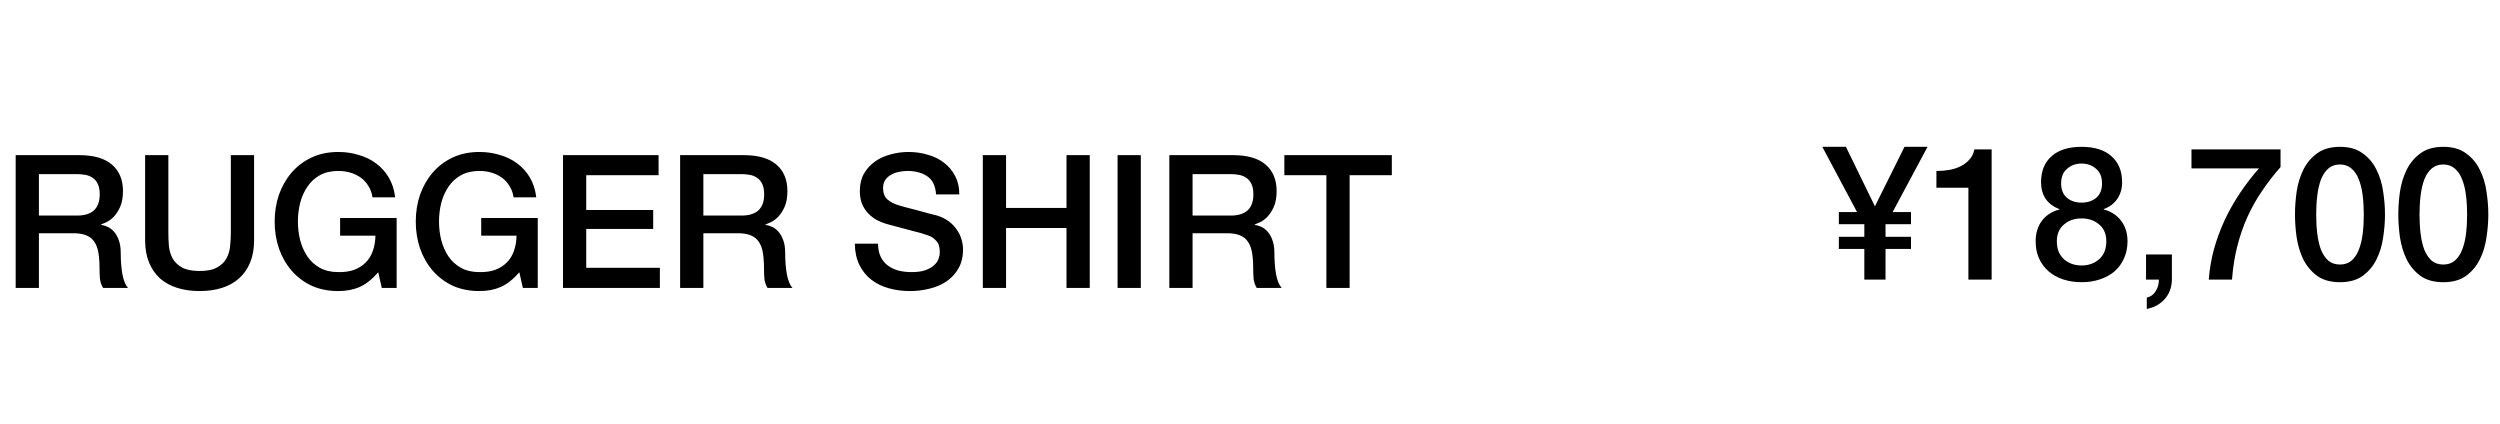
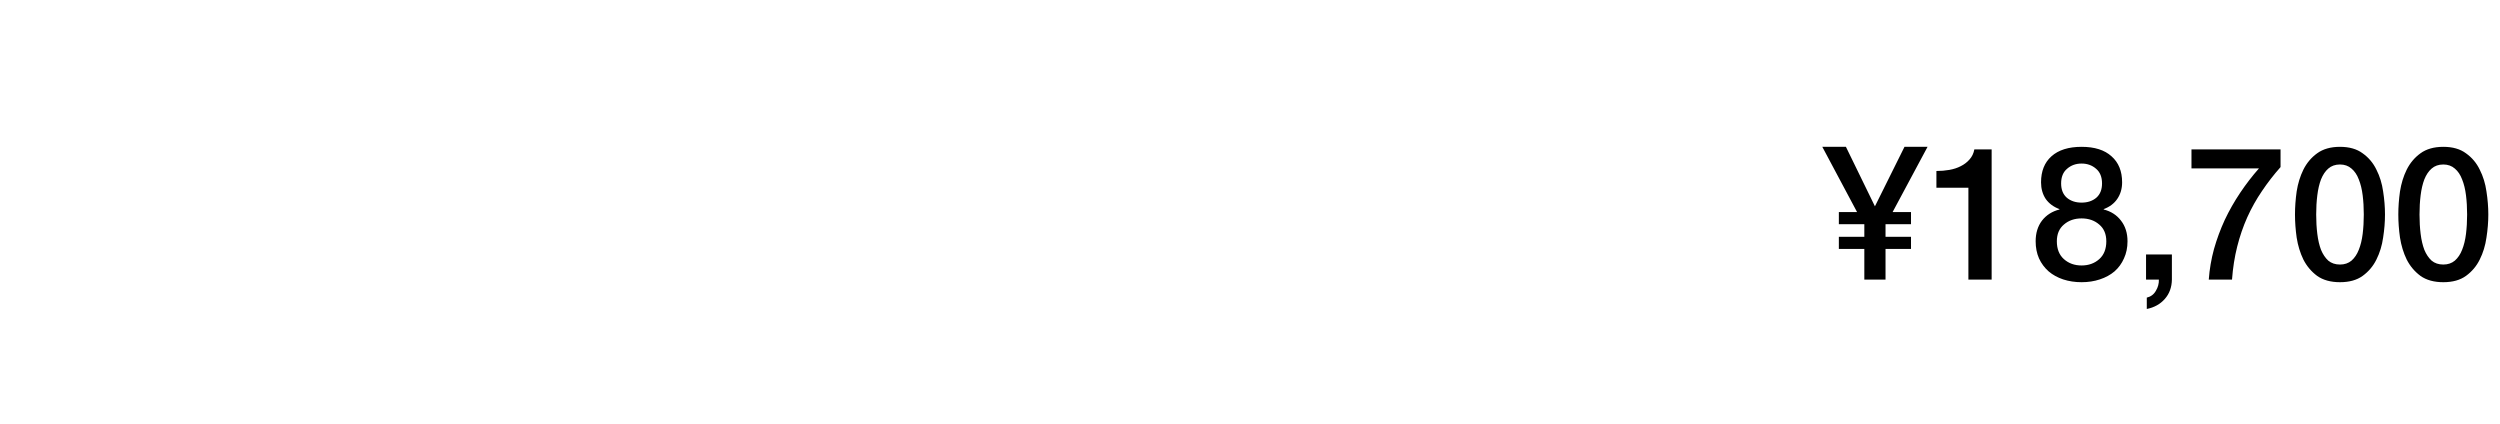
<svg xmlns="http://www.w3.org/2000/svg" width="242" height="41" viewBox="0 0 242 41" fill="none">
-   <path d="M1.517 15.017H7.655C9.071 15.017 10.133 15.323 10.841 15.935C11.549 16.547 11.903 17.399 11.903 18.491C11.903 19.103 11.813 19.613 11.633 20.021C11.453 20.417 11.243 20.741 11.003 20.993C10.763 21.233 10.523 21.407 10.283 21.515C10.055 21.623 9.887 21.695 9.779 21.731V21.767C9.971 21.791 10.175 21.851 10.391 21.947C10.619 22.043 10.829 22.199 11.021 22.415C11.213 22.619 11.369 22.889 11.489 23.225C11.621 23.561 11.687 23.981 11.687 24.485C11.687 25.241 11.741 25.931 11.849 26.555C11.969 27.167 12.149 27.605 12.389 27.869H9.977C9.809 27.593 9.707 27.287 9.671 26.951C9.647 26.615 9.635 26.291 9.635 25.979C9.635 25.391 9.599 24.887 9.527 24.467C9.455 24.035 9.323 23.681 9.131 23.405C8.939 23.117 8.675 22.907 8.339 22.775C8.015 22.643 7.595 22.577 7.079 22.577H3.767V27.869H1.517V15.017ZM3.767 20.867H7.457C8.177 20.867 8.723 20.699 9.095 20.363C9.467 20.015 9.653 19.499 9.653 18.815C9.653 18.407 9.593 18.077 9.473 17.825C9.353 17.561 9.185 17.357 8.969 17.213C8.765 17.069 8.525 16.973 8.249 16.925C7.985 16.877 7.709 16.853 7.421 16.853H3.767V20.867ZM14.047 15.017H16.297V22.505C16.297 22.937 16.315 23.375 16.351 23.819C16.399 24.263 16.519 24.665 16.711 25.025C16.915 25.373 17.215 25.661 17.611 25.889C18.019 26.117 18.589 26.231 19.321 26.231C20.053 26.231 20.617 26.117 21.013 25.889C21.421 25.661 21.721 25.373 21.913 25.025C22.117 24.665 22.237 24.263 22.273 23.819C22.321 23.375 22.345 22.937 22.345 22.505V15.017H24.595V23.243C24.595 24.071 24.469 24.791 24.217 25.403C23.965 26.015 23.605 26.531 23.137 26.951C22.681 27.359 22.129 27.665 21.481 27.869C20.833 28.073 20.113 28.175 19.321 28.175C18.529 28.175 17.809 28.073 17.161 27.869C16.513 27.665 15.955 27.359 15.487 26.951C15.031 26.531 14.677 26.015 14.425 25.403C14.173 24.791 14.047 24.071 14.047 23.243V15.017ZM38.395 27.869H36.956L36.614 26.357C36.014 27.041 35.413 27.515 34.813 27.779C34.214 28.043 33.523 28.175 32.743 28.175C31.784 28.175 30.919 28.001 30.151 27.653C29.395 27.293 28.753 26.807 28.226 26.195C27.698 25.583 27.29 24.869 27.002 24.053C26.726 23.237 26.587 22.367 26.587 21.443C26.587 20.531 26.726 19.667 27.002 18.851C27.29 18.035 27.698 17.321 28.226 16.709C28.753 16.097 29.395 15.611 30.151 15.251C30.919 14.891 31.784 14.711 32.743 14.711C33.44 14.711 34.099 14.807 34.724 14.999C35.359 15.179 35.923 15.455 36.416 15.827C36.907 16.187 37.316 16.643 37.639 17.195C37.964 17.747 38.167 18.383 38.252 19.103H36.056C35.995 18.683 35.864 18.317 35.66 18.005C35.468 17.681 35.221 17.411 34.922 17.195C34.621 16.979 34.285 16.817 33.913 16.709C33.541 16.601 33.151 16.547 32.743 16.547C32.059 16.547 31.465 16.685 30.962 16.961C30.47 17.237 30.067 17.609 29.756 18.077C29.444 18.533 29.209 19.055 29.053 19.643C28.91 20.231 28.837 20.831 28.837 21.443C28.837 22.055 28.91 22.655 29.053 23.243C29.209 23.831 29.444 24.359 29.756 24.827C30.067 25.283 30.47 25.649 30.962 25.925C31.465 26.201 32.059 26.339 32.743 26.339C33.319 26.351 33.83 26.279 34.273 26.123C34.718 25.955 35.09 25.721 35.389 25.421C35.702 25.109 35.935 24.731 36.092 24.287C36.248 23.843 36.331 23.351 36.343 22.811H32.923V21.101H38.395V27.869ZM52.054 27.869H50.614L50.272 26.357C49.672 27.041 49.072 27.515 48.472 27.779C47.872 28.043 47.182 28.175 46.402 28.175C45.442 28.175 44.578 28.001 43.81 27.653C43.054 27.293 42.412 26.807 41.884 26.195C41.356 25.583 40.948 24.869 40.66 24.053C40.384 23.237 40.246 22.367 40.246 21.443C40.246 20.531 40.384 19.667 40.66 18.851C40.948 18.035 41.356 17.321 41.884 16.709C42.412 16.097 43.054 15.611 43.81 15.251C44.578 14.891 45.442 14.711 46.402 14.711C47.098 14.711 47.758 14.807 48.382 14.999C49.018 15.179 49.582 15.455 50.074 15.827C50.566 16.187 50.974 16.643 51.298 17.195C51.622 17.747 51.826 18.383 51.91 19.103H49.714C49.654 18.683 49.522 18.317 49.318 18.005C49.126 17.681 48.88 17.411 48.58 17.195C48.28 16.979 47.944 16.817 47.572 16.709C47.2 16.601 46.81 16.547 46.402 16.547C45.718 16.547 45.124 16.685 44.62 16.961C44.128 17.237 43.726 17.609 43.414 18.077C43.102 18.533 42.868 19.055 42.712 19.643C42.568 20.231 42.496 20.831 42.496 21.443C42.496 22.055 42.568 22.655 42.712 23.243C42.868 23.831 43.102 24.359 43.414 24.827C43.726 25.283 44.128 25.649 44.62 25.925C45.124 26.201 45.718 26.339 46.402 26.339C46.978 26.351 47.488 26.279 47.932 26.123C48.376 25.955 48.748 25.721 49.048 25.421C49.36 25.109 49.594 24.731 49.75 24.287C49.906 23.843 49.99 23.351 50.002 22.811H46.582V21.101H52.054V27.869ZM54.498 15.017H63.75V16.961H56.748V20.327H63.228V22.163H56.748V25.925H63.876V27.869H54.498V15.017ZM65.836 15.017H71.974C73.39 15.017 74.452 15.323 75.16 15.935C75.868 16.547 76.222 17.399 76.222 18.491C76.222 19.103 76.132 19.613 75.952 20.021C75.772 20.417 75.562 20.741 75.322 20.993C75.082 21.233 74.842 21.407 74.602 21.515C74.374 21.623 74.206 21.695 74.098 21.731V21.767C74.29 21.791 74.494 21.851 74.71 21.947C74.938 22.043 75.148 22.199 75.34 22.415C75.532 22.619 75.688 22.889 75.808 23.225C75.94 23.561 76.006 23.981 76.006 24.485C76.006 25.241 76.06 25.931 76.168 26.555C76.288 27.167 76.468 27.605 76.708 27.869H74.296C74.128 27.593 74.026 27.287 73.99 26.951C73.966 26.615 73.954 26.291 73.954 25.979C73.954 25.391 73.918 24.887 73.846 24.467C73.774 24.035 73.642 23.681 73.45 23.405C73.258 23.117 72.994 22.907 72.658 22.775C72.334 22.643 71.914 22.577 71.398 22.577H68.086V27.869H65.836V15.017ZM68.086 20.867H71.776C72.496 20.867 73.042 20.699 73.414 20.363C73.786 20.015 73.972 19.499 73.972 18.815C73.972 18.407 73.912 18.077 73.792 17.825C73.672 17.561 73.504 17.357 73.288 17.213C73.084 17.069 72.844 16.973 72.568 16.925C72.304 16.877 72.028 16.853 71.74 16.853H68.086V20.867ZM84.995 23.585C84.995 24.077 85.079 24.497 85.247 24.845C85.415 25.193 85.649 25.481 85.949 25.709C86.249 25.925 86.591 26.087 86.975 26.195C87.371 26.291 87.797 26.339 88.253 26.339C88.745 26.339 89.165 26.285 89.513 26.177C89.861 26.057 90.143 25.907 90.359 25.727C90.575 25.547 90.731 25.343 90.827 25.115C90.923 24.875 90.971 24.635 90.971 24.395C90.971 23.903 90.857 23.543 90.629 23.315C90.413 23.075 90.173 22.907 89.909 22.811C89.453 22.643 88.919 22.487 88.307 22.343C87.707 22.187 86.963 21.989 86.075 21.749C85.523 21.605 85.061 21.419 84.689 21.191C84.329 20.951 84.041 20.687 83.825 20.399C83.609 20.111 83.453 19.805 83.357 19.481C83.273 19.157 83.231 18.827 83.231 18.491C83.231 17.843 83.363 17.285 83.627 16.817C83.903 16.337 84.263 15.941 84.707 15.629C85.151 15.317 85.655 15.089 86.219 14.945C86.783 14.789 87.353 14.711 87.929 14.711C88.601 14.711 89.231 14.801 89.819 14.981C90.419 15.149 90.941 15.407 91.385 15.755C91.841 16.103 92.201 16.535 92.465 17.051C92.729 17.555 92.861 18.143 92.861 18.815H90.611C90.551 17.987 90.269 17.405 89.765 17.069C89.261 16.721 88.619 16.547 87.839 16.547C87.575 16.547 87.305 16.577 87.029 16.637C86.753 16.685 86.501 16.775 86.273 16.907C86.045 17.027 85.853 17.195 85.697 17.411C85.553 17.627 85.481 17.897 85.481 18.221C85.481 18.677 85.619 19.037 85.895 19.301C86.183 19.553 86.555 19.745 87.011 19.877C87.059 19.889 87.245 19.943 87.569 20.039C87.905 20.123 88.277 20.219 88.685 20.327C89.093 20.435 89.489 20.543 89.873 20.651C90.269 20.747 90.551 20.819 90.719 20.867C91.139 20.999 91.505 21.179 91.817 21.407C92.129 21.635 92.387 21.899 92.591 22.199C92.807 22.487 92.963 22.799 93.059 23.135C93.167 23.471 93.221 23.807 93.221 24.143C93.221 24.863 93.071 25.481 92.771 25.997C92.483 26.501 92.099 26.915 91.619 27.239C91.139 27.563 90.593 27.797 89.981 27.941C89.369 28.097 88.745 28.175 88.109 28.175C87.377 28.175 86.687 28.085 86.039 27.905C85.391 27.725 84.827 27.449 84.347 27.077C83.867 26.705 83.483 26.231 83.195 25.655C82.907 25.067 82.757 24.377 82.745 23.585H84.995ZM95.137 15.017H97.387V20.129H103.237V15.017H105.487V27.869H103.237V22.073H97.387V27.869H95.137V15.017ZM108.181 15.017H110.431V27.869H108.181V15.017ZM113.191 15.017H119.329C120.745 15.017 121.807 15.323 122.515 15.935C123.223 16.547 123.577 17.399 123.577 18.491C123.577 19.103 123.487 19.613 123.307 20.021C123.127 20.417 122.917 20.741 122.677 20.993C122.437 21.233 122.197 21.407 121.957 21.515C121.729 21.623 121.561 21.695 121.453 21.731V21.767C121.645 21.791 121.849 21.851 122.065 21.947C122.293 22.043 122.503 22.199 122.695 22.415C122.887 22.619 123.043 22.889 123.163 23.225C123.295 23.561 123.361 23.981 123.361 24.485C123.361 25.241 123.415 25.931 123.523 26.555C123.643 27.167 123.823 27.605 124.063 27.869H121.651C121.483 27.593 121.381 27.287 121.345 26.951C121.321 26.615 121.309 26.291 121.309 25.979C121.309 25.391 121.273 24.887 121.201 24.467C121.129 24.035 120.997 23.681 120.805 23.405C120.613 23.117 120.349 22.907 120.013 22.775C119.689 22.643 119.269 22.577 118.753 22.577H115.441V27.869H113.191V15.017ZM115.441 20.867H119.131C119.851 20.867 120.397 20.699 120.769 20.363C121.141 20.015 121.327 19.499 121.327 18.815C121.327 18.407 121.267 18.077 121.147 17.825C121.027 17.561 120.859 17.357 120.643 17.213C120.439 17.069 120.199 16.973 119.923 16.925C119.659 16.877 119.383 16.853 119.095 16.853H115.441V20.867ZM124.325 15.017H134.729V16.961H130.643V27.869H128.393V16.961H124.325V15.017Z" fill="black" />
  <path d="M180.467 24.095H178.001V22.924H180.467V21.701H178.001V20.53H179.765L176.399 14.213H178.685L181.493 19.973L184.355 14.213H186.587L183.203 20.53H184.985V21.701H182.519V22.924H184.985V24.095H182.519V27.064H180.467V24.095ZM187.445 16.552C187.877 16.552 188.297 16.517 188.705 16.445C189.113 16.372 189.479 16.253 189.803 16.084C190.139 15.916 190.421 15.7 190.649 15.437C190.889 15.172 191.045 14.848 191.117 14.464H192.791V27.064H190.541V18.172H187.445V16.552ZM201.497 15.832C200.945 15.832 200.477 16 200.093 16.337C199.709 16.66 199.517 17.134 199.517 17.759C199.517 18.358 199.703 18.82 200.075 19.145C200.447 19.456 200.921 19.613 201.497 19.613C202.073 19.613 202.547 19.456 202.919 19.145C203.291 18.82 203.477 18.358 203.477 17.759C203.477 17.134 203.285 16.66 202.901 16.337C202.517 16 202.049 15.832 201.497 15.832ZM201.497 27.317C200.861 27.317 200.267 27.227 199.715 27.047C199.175 26.866 198.707 26.608 198.311 26.273C197.915 25.924 197.603 25.505 197.375 25.012C197.159 24.52 197.051 23.968 197.051 23.357C197.051 22.564 197.255 21.898 197.663 21.358C198.083 20.819 198.647 20.459 199.355 20.279V20.242C198.779 20.026 198.335 19.697 198.023 19.253C197.723 18.797 197.573 18.262 197.573 17.651C197.573 16.57 197.909 15.73 198.581 15.13C199.265 14.518 200.237 14.213 201.497 14.213C202.757 14.213 203.723 14.518 204.395 15.13C205.079 15.73 205.421 16.57 205.421 17.651C205.421 18.262 205.265 18.797 204.953 19.253C204.653 19.697 204.215 20.026 203.639 20.242V20.279C204.347 20.459 204.905 20.819 205.313 21.358C205.733 21.898 205.943 22.564 205.943 23.357C205.943 23.968 205.829 24.52 205.601 25.012C205.385 25.505 205.079 25.924 204.683 26.273C204.287 26.608 203.813 26.866 203.261 27.047C202.721 27.227 202.133 27.317 201.497 27.317ZM201.497 25.697C202.181 25.697 202.751 25.492 203.207 25.084C203.663 24.677 203.891 24.101 203.891 23.357C203.891 22.66 203.663 22.12 203.207 21.736C202.751 21.34 202.181 21.142 201.497 21.142C200.813 21.142 200.243 21.34 199.787 21.736C199.331 22.12 199.103 22.66 199.103 23.357C199.103 24.101 199.331 24.677 199.787 25.084C200.243 25.492 200.813 25.697 201.497 25.697ZM207.737 24.634H210.239V27.064C210.227 27.808 209.999 28.433 209.555 28.936C209.111 29.441 208.529 29.765 207.809 29.909V28.811C208.205 28.715 208.499 28.492 208.691 28.145C208.895 27.808 208.991 27.448 208.979 27.064H207.737V24.634ZM212.135 14.464H220.757V16.174C220.097 16.919 219.497 17.692 218.957 18.497C218.417 19.288 217.943 20.134 217.535 21.035C217.139 21.922 216.815 22.864 216.563 23.86C216.311 24.857 216.143 25.924 216.059 27.064H213.809C213.881 26.069 214.049 25.084 214.313 24.113C214.589 23.14 214.937 22.198 215.357 21.287C215.789 20.375 216.287 19.498 216.851 18.659C217.415 17.819 218.021 17.032 218.669 16.3H212.135V14.464ZM226.511 14.213C227.411 14.213 228.143 14.422 228.707 14.842C229.283 15.251 229.727 15.778 230.039 16.427C230.363 17.062 230.579 17.765 230.687 18.532C230.807 19.3 230.867 20.044 230.867 20.765C230.867 21.485 230.807 22.229 230.687 22.997C230.579 23.765 230.363 24.473 230.039 25.12C229.727 25.756 229.283 26.285 228.707 26.704C228.143 27.113 227.411 27.317 226.511 27.317C225.611 27.317 224.873 27.113 224.297 26.704C223.733 26.285 223.289 25.756 222.965 25.12C222.653 24.473 222.437 23.765 222.317 22.997C222.209 22.229 222.155 21.485 222.155 20.765C222.155 20.044 222.209 19.3 222.317 18.532C222.437 17.765 222.653 17.062 222.965 16.427C223.289 15.778 223.733 15.251 224.297 14.842C224.873 14.422 225.611 14.213 226.511 14.213ZM226.511 25.607C226.955 25.607 227.327 25.48 227.627 25.229C227.927 24.965 228.161 24.616 228.329 24.184C228.509 23.741 228.635 23.224 228.707 22.637C228.779 22.049 228.815 21.424 228.815 20.765C228.815 20.105 228.779 19.486 228.707 18.91C228.635 18.323 228.509 17.806 228.329 17.363C228.161 16.919 227.927 16.57 227.627 16.319C227.327 16.055 226.955 15.922 226.511 15.922C226.055 15.922 225.677 16.055 225.377 16.319C225.089 16.57 224.855 16.919 224.675 17.363C224.507 17.806 224.387 18.323 224.315 18.91C224.243 19.486 224.207 20.105 224.207 20.765C224.207 21.424 224.243 22.049 224.315 22.637C224.387 23.224 224.507 23.741 224.675 24.184C224.855 24.616 225.089 24.965 225.377 25.229C225.677 25.48 226.055 25.607 226.511 25.607ZM236.513 14.213C237.413 14.213 238.145 14.422 238.709 14.842C239.285 15.251 239.729 15.778 240.041 16.427C240.365 17.062 240.581 17.765 240.689 18.532C240.809 19.3 240.869 20.044 240.869 20.765C240.869 21.485 240.809 22.229 240.689 22.997C240.581 23.765 240.365 24.473 240.041 25.12C239.729 25.756 239.285 26.285 238.709 26.704C238.145 27.113 237.413 27.317 236.513 27.317C235.613 27.317 234.875 27.113 234.299 26.704C233.735 26.285 233.291 25.756 232.967 25.12C232.655 24.473 232.439 23.765 232.319 22.997C232.211 22.229 232.157 21.485 232.157 20.765C232.157 20.044 232.211 19.3 232.319 18.532C232.439 17.765 232.655 17.062 232.967 16.427C233.291 15.778 233.735 15.251 234.299 14.842C234.875 14.422 235.613 14.213 236.513 14.213ZM236.513 25.607C236.957 25.607 237.329 25.48 237.629 25.229C237.929 24.965 238.163 24.616 238.331 24.184C238.511 23.741 238.637 23.224 238.709 22.637C238.781 22.049 238.817 21.424 238.817 20.765C238.817 20.105 238.781 19.486 238.709 18.91C238.637 18.323 238.511 17.806 238.331 17.363C238.163 16.919 237.929 16.57 237.629 16.319C237.329 16.055 236.957 15.922 236.513 15.922C236.057 15.922 235.679 16.055 235.379 16.319C235.091 16.57 234.857 16.919 234.677 17.363C234.509 17.806 234.389 18.323 234.317 18.91C234.245 19.486 234.209 20.105 234.209 20.765C234.209 21.424 234.245 22.049 234.317 22.637C234.389 23.224 234.509 23.741 234.677 24.184C234.857 24.616 235.091 24.965 235.379 25.229C235.679 25.48 236.057 25.607 236.513 25.607Z" fill="black" />
</svg>